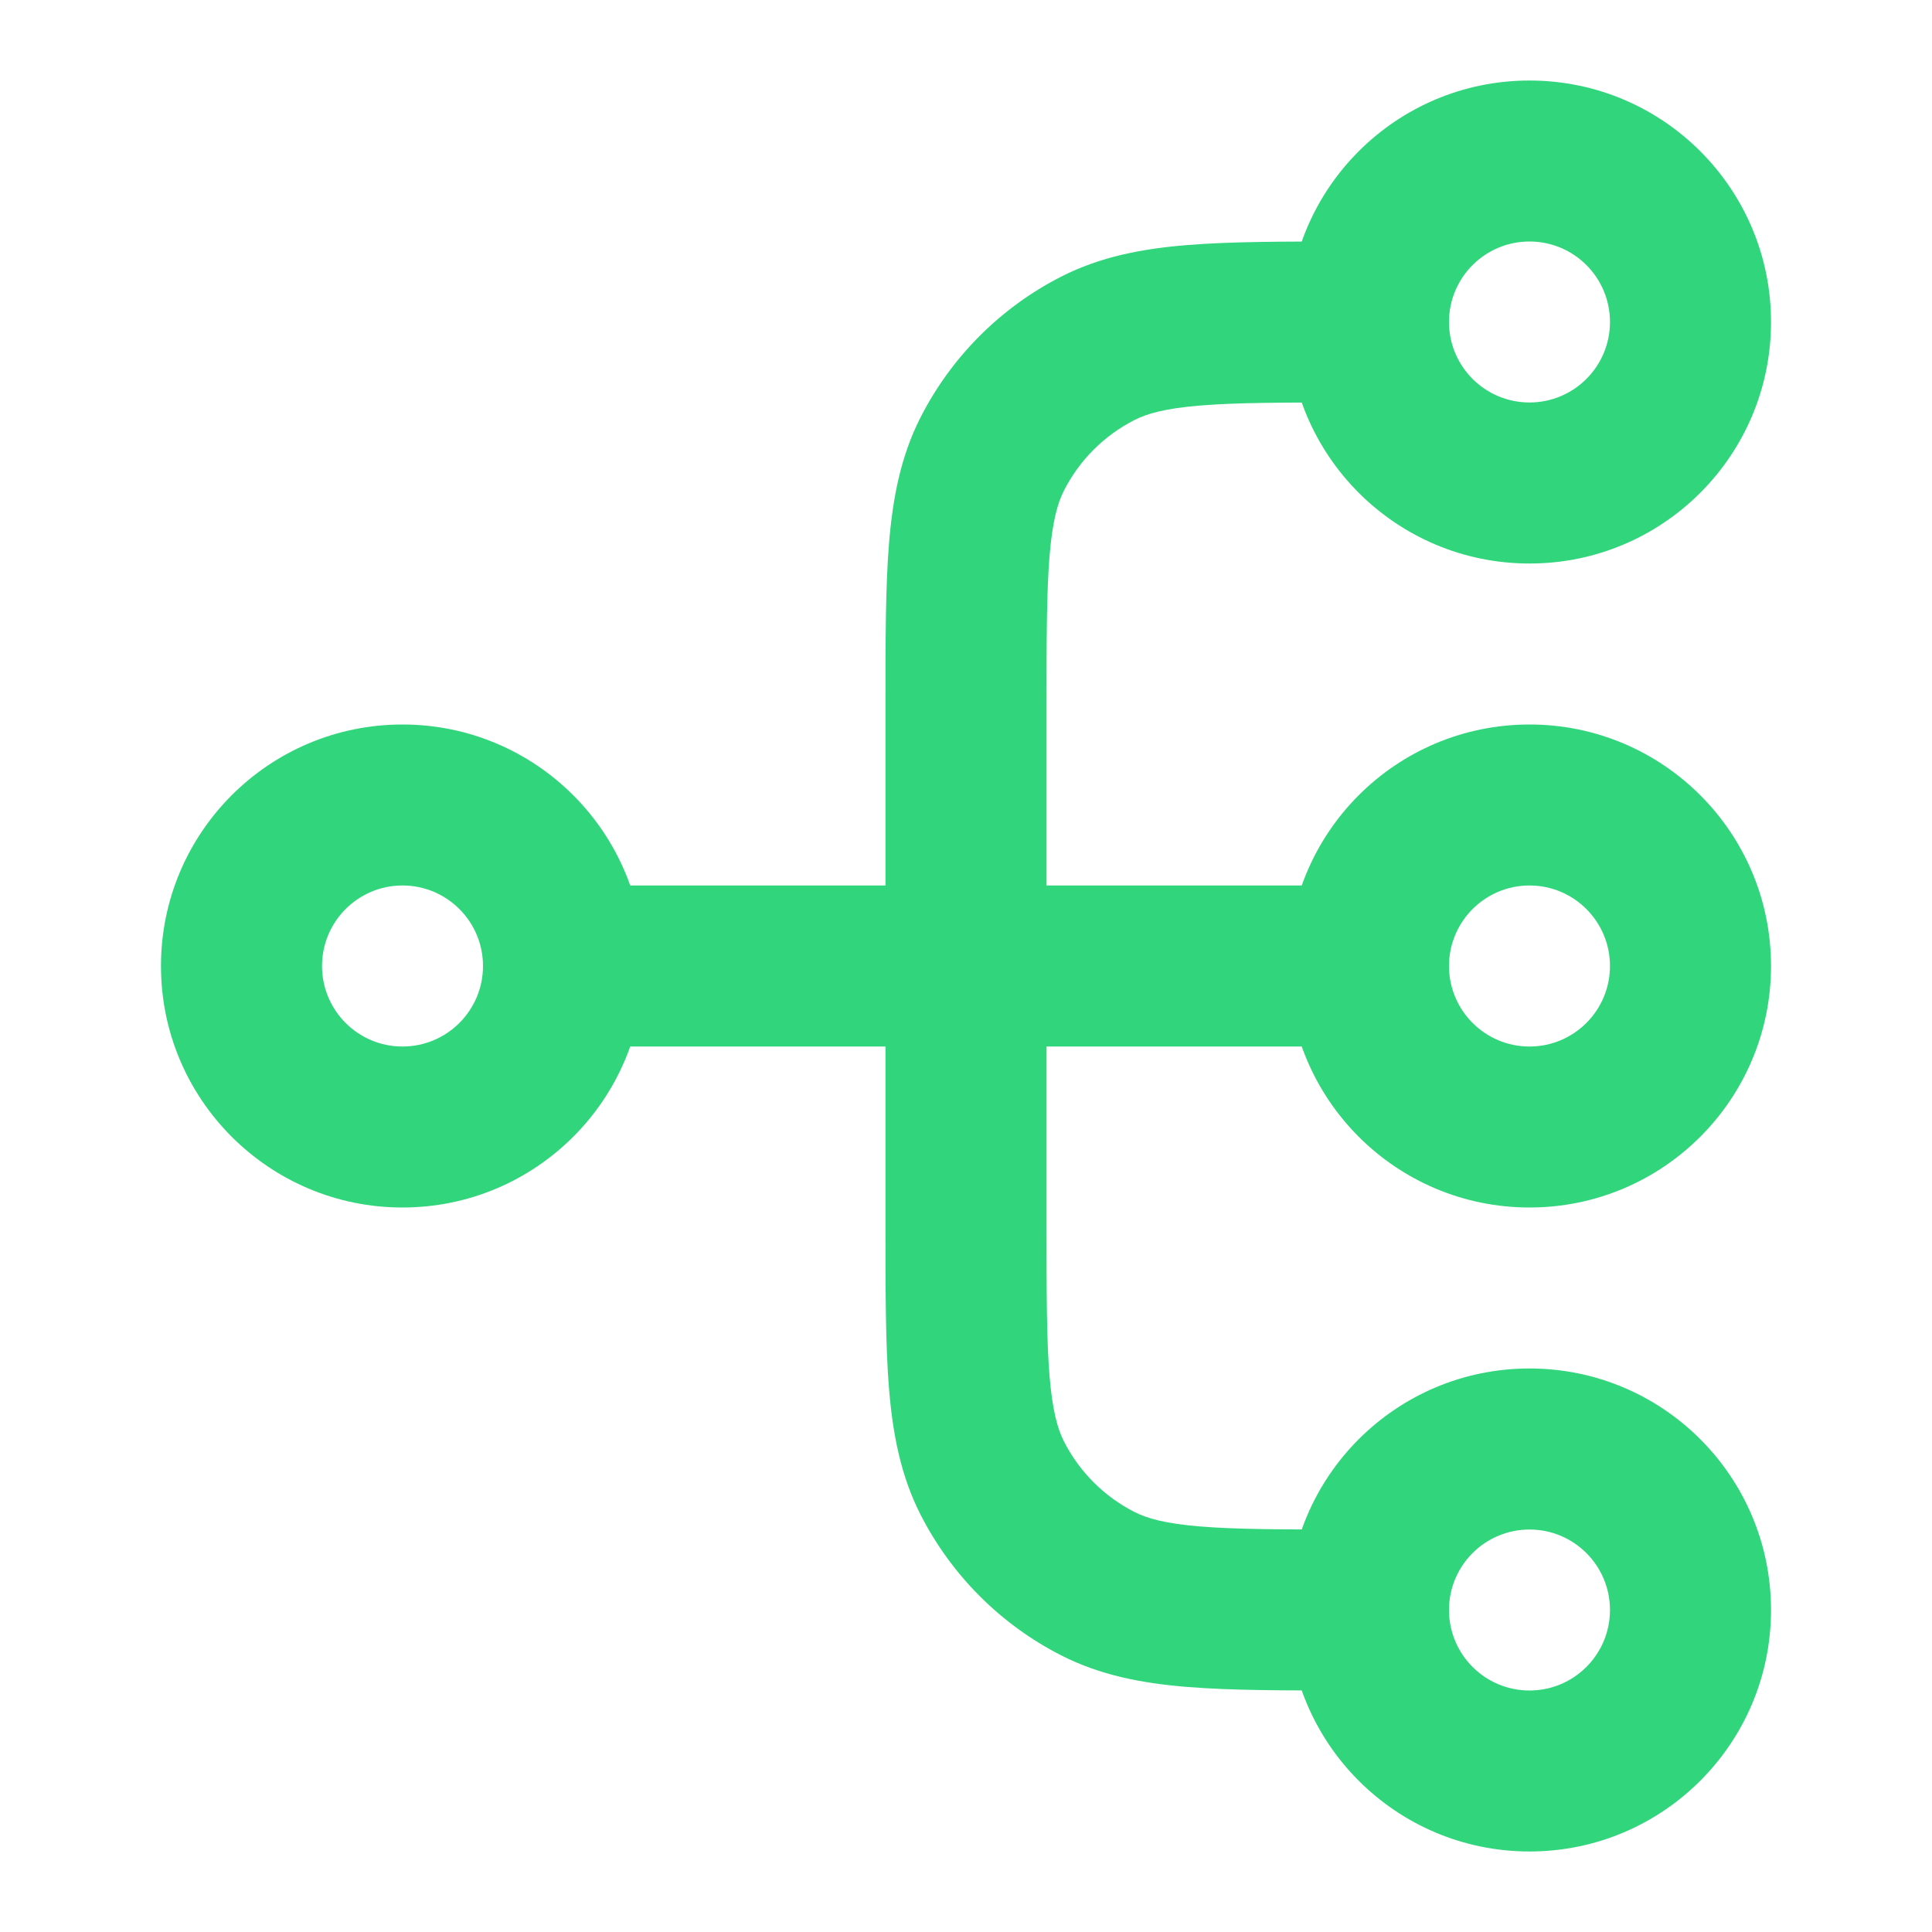
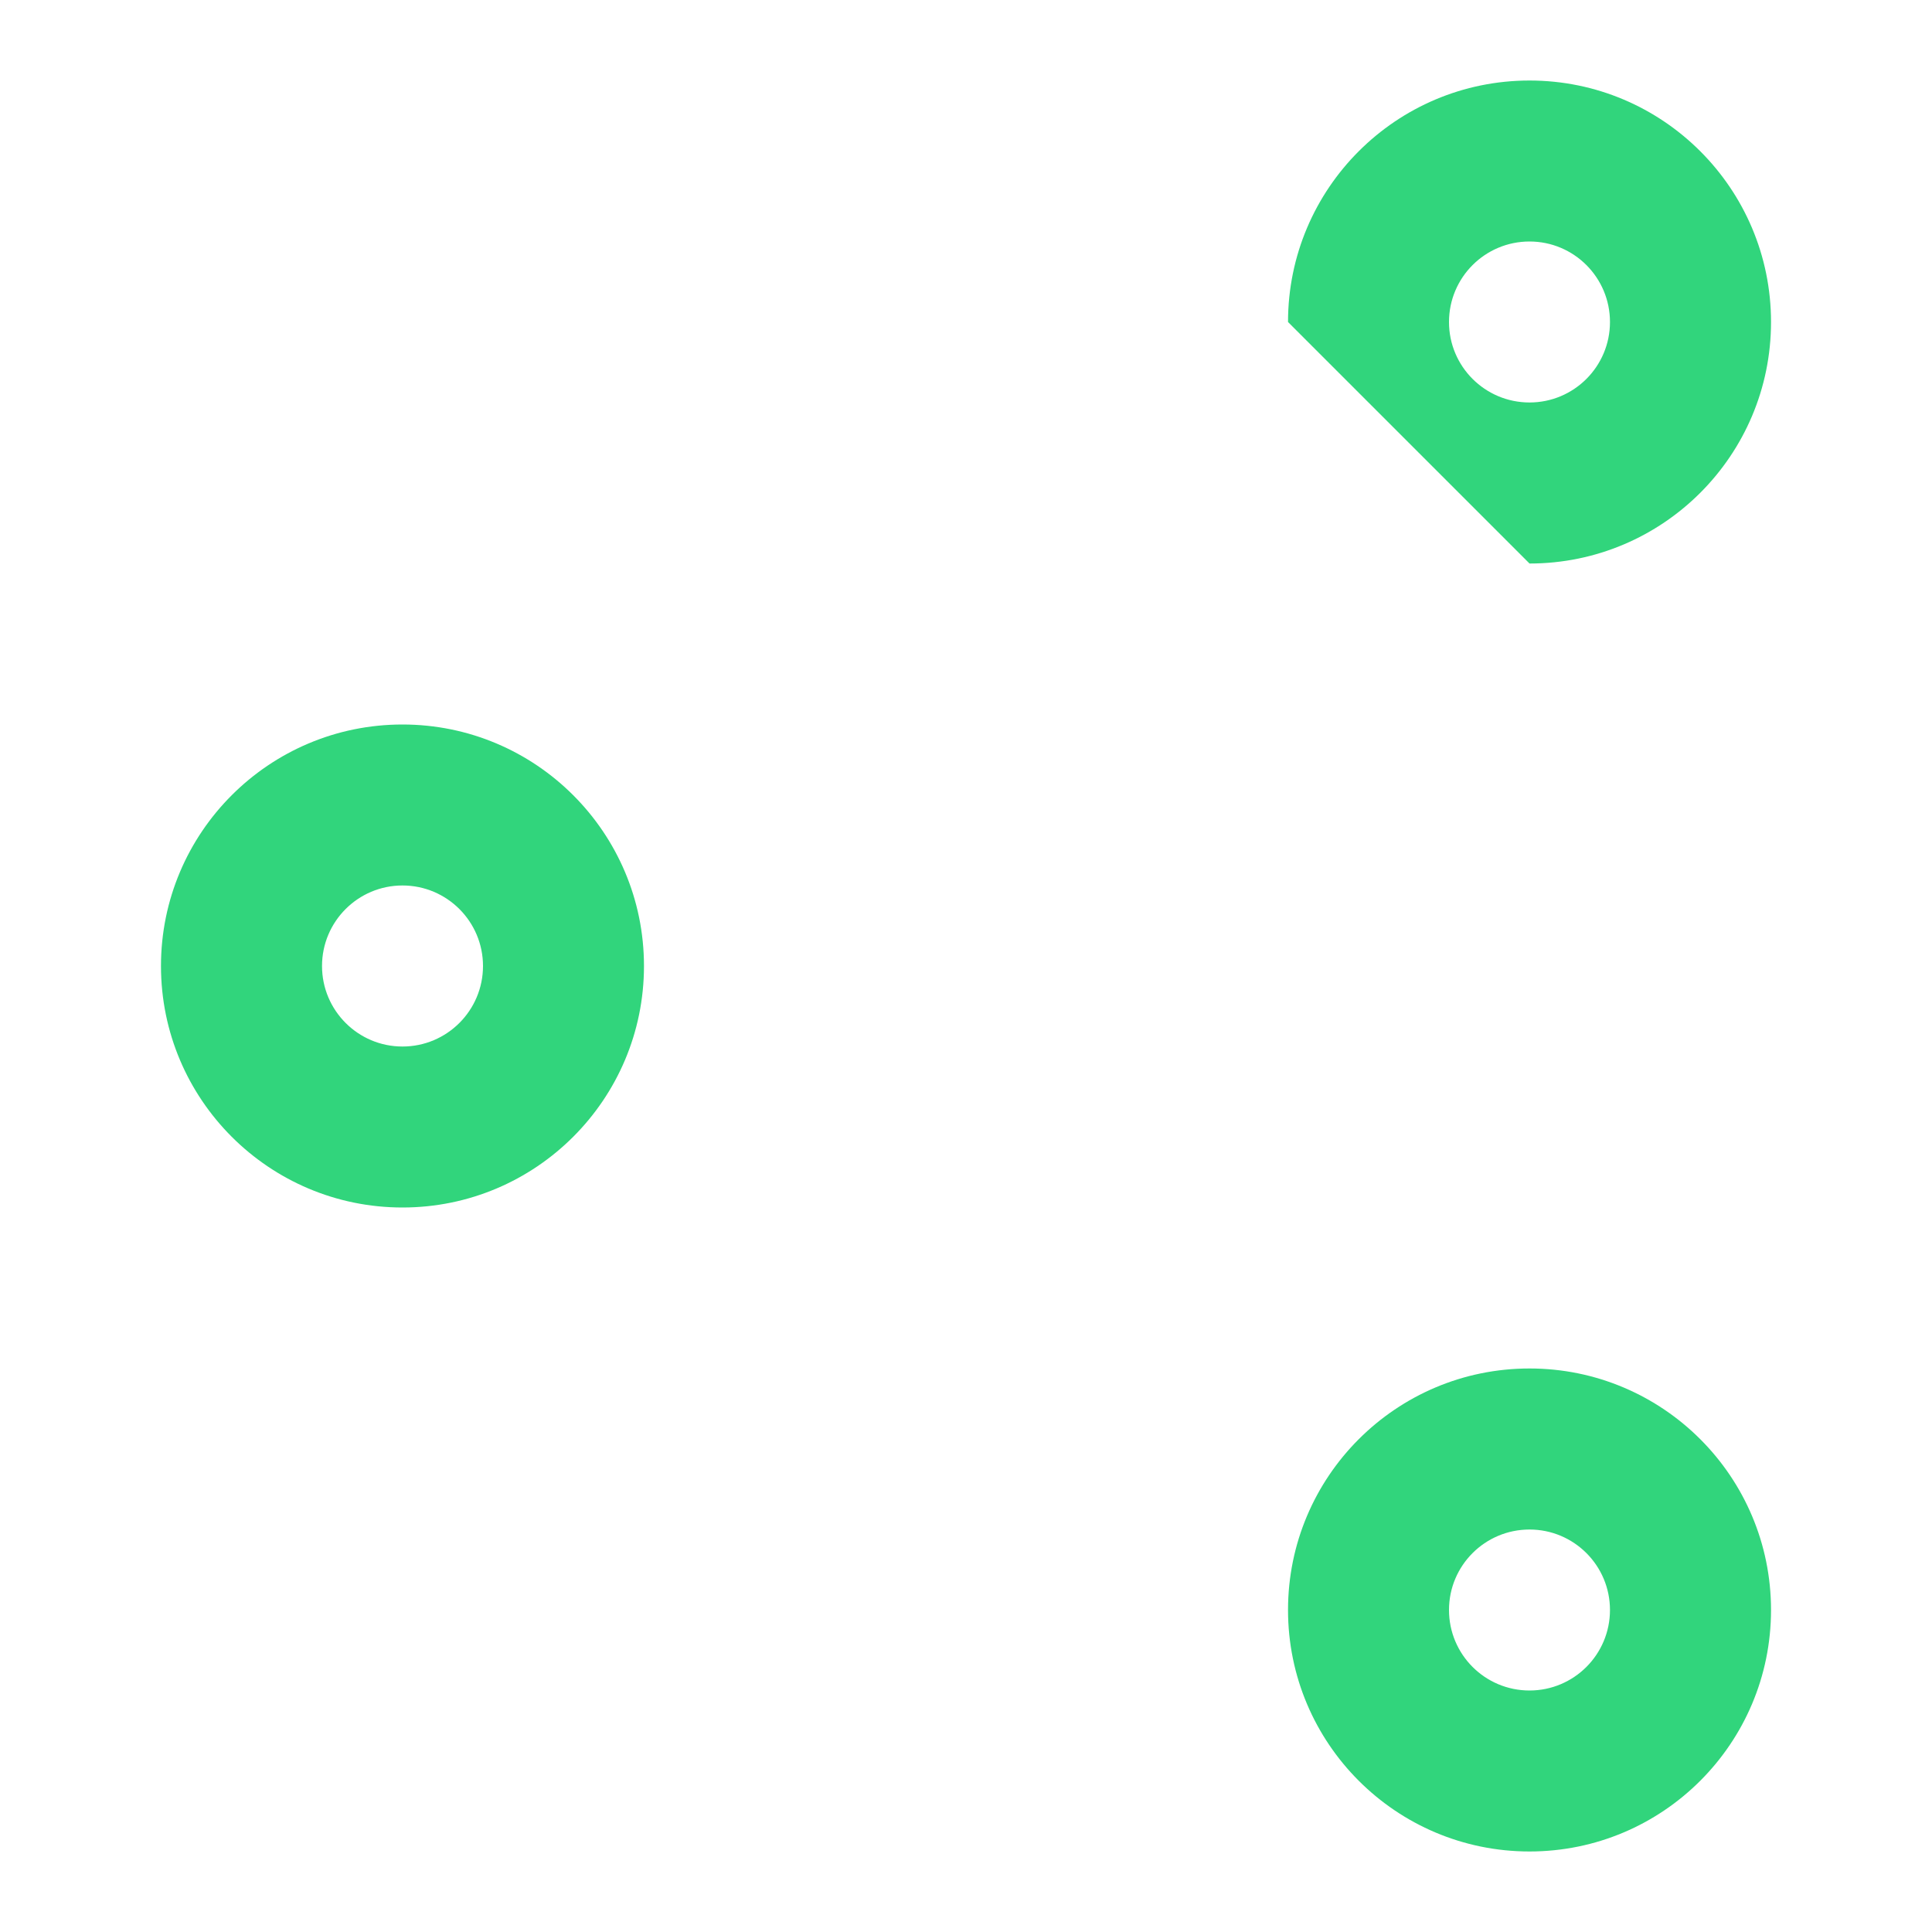
<svg xmlns="http://www.w3.org/2000/svg" width="31" height="31" viewBox="0 0 31 31" fill="none">
-   <path fill-rule="evenodd" clip-rule="evenodd" d="M21.647 3.875L21.958 3.875C22.672 3.875 23.25 4.453 23.25 5.167C23.25 5.88 22.672 6.458 21.958 6.458H21.7C20.594 6.458 19.841 6.459 19.26 6.507C18.694 6.553 18.404 6.637 18.202 6.74C17.716 6.988 17.321 7.383 17.073 7.869C16.97 8.071 16.887 8.36 16.84 8.927C16.793 9.508 16.792 10.26 16.792 11.367V19.633C16.792 20.74 16.793 21.492 16.84 22.073C16.887 22.64 16.97 22.929 17.073 23.131C17.321 23.617 17.716 24.012 18.202 24.26C18.404 24.363 18.694 24.447 19.26 24.493C19.841 24.541 20.594 24.542 21.7 24.542H21.958C22.672 24.542 23.25 25.12 23.25 25.833C23.25 26.547 22.672 27.125 21.958 27.125H21.647C20.607 27.125 19.749 27.125 19.05 27.068C18.324 27.009 17.656 26.881 17.029 26.562C16.057 26.067 15.267 25.276 14.771 24.304C14.452 23.677 14.325 23.01 14.265 22.284C14.208 21.585 14.208 20.726 14.208 19.687V11.313C14.208 10.274 14.208 9.415 14.265 8.716C14.325 7.99 14.452 7.323 14.771 6.696C15.267 5.724 16.057 4.933 17.029 4.438C17.656 4.119 18.324 3.991 19.05 3.932C19.749 3.875 20.607 3.875 21.647 3.875Z" fill="#31D57C" />
-   <path fill-rule="evenodd" clip-rule="evenodd" d="M21.958 16.792L9.042 16.792C8.328 16.792 7.75 16.213 7.75 15.5C7.75 14.787 8.328 14.208 9.042 14.208L21.958 14.208C22.672 14.208 23.25 14.787 23.25 15.5C23.25 16.213 22.672 16.792 21.958 16.792Z" fill="#31D57C" />
-   <path fill-rule="evenodd" clip-rule="evenodd" d="M24.542 14.208C23.828 14.208 23.25 14.787 23.25 15.5C23.25 16.213 23.828 16.792 24.542 16.792C25.255 16.792 25.833 16.213 25.833 15.5C25.833 14.787 25.255 14.208 24.542 14.208ZM20.667 15.5C20.667 13.36 22.401 11.625 24.542 11.625C26.682 11.625 28.417 13.36 28.417 15.5C28.417 17.64 26.682 19.375 24.542 19.375C22.401 19.375 20.667 17.64 20.667 15.5Z" fill="#31D57C" />
  <path fill-rule="evenodd" clip-rule="evenodd" d="M6.458 14.208C5.745 14.208 5.167 14.787 5.167 15.5C5.167 16.213 5.745 16.792 6.458 16.792C7.172 16.792 7.75 16.213 7.75 15.5C7.75 14.787 7.172 14.208 6.458 14.208ZM2.583 15.5C2.583 13.36 4.318 11.625 6.458 11.625C8.598 11.625 10.333 13.36 10.333 15.5C10.333 17.64 8.598 19.375 6.458 19.375C4.318 19.375 2.583 17.64 2.583 15.5Z" fill="#31D57C" />
-   <path fill-rule="evenodd" clip-rule="evenodd" d="M24.542 3.875C23.828 3.875 23.25 4.453 23.25 5.167C23.25 5.88 23.828 6.458 24.542 6.458C25.255 6.458 25.833 5.88 25.833 5.167C25.833 4.453 25.255 3.875 24.542 3.875ZM20.667 5.167C20.667 3.027 22.401 1.292 24.542 1.292C26.682 1.292 28.417 3.027 28.417 5.167C28.417 7.307 26.682 9.042 24.542 9.042C22.401 9.042 20.667 7.307 20.667 5.167Z" fill="#31D57C" />
+   <path fill-rule="evenodd" clip-rule="evenodd" d="M24.542 3.875C23.828 3.875 23.25 4.453 23.25 5.167C23.25 5.88 23.828 6.458 24.542 6.458C25.255 6.458 25.833 5.88 25.833 5.167C25.833 4.453 25.255 3.875 24.542 3.875ZM20.667 5.167C20.667 3.027 22.401 1.292 24.542 1.292C26.682 1.292 28.417 3.027 28.417 5.167C28.417 7.307 26.682 9.042 24.542 9.042Z" fill="#31D57C" />
  <path fill-rule="evenodd" clip-rule="evenodd" d="M24.542 24.542C23.828 24.542 23.25 25.12 23.25 25.833C23.25 26.547 23.828 27.125 24.542 27.125C25.255 27.125 25.833 26.547 25.833 25.833C25.833 25.12 25.255 24.542 24.542 24.542ZM20.667 25.833C20.667 23.693 22.401 21.958 24.542 21.958C26.682 21.958 28.417 23.693 28.417 25.833C28.417 27.973 26.682 29.708 24.542 29.708C22.401 29.708 20.667 27.973 20.667 25.833Z" fill="#31D57C" />
</svg>